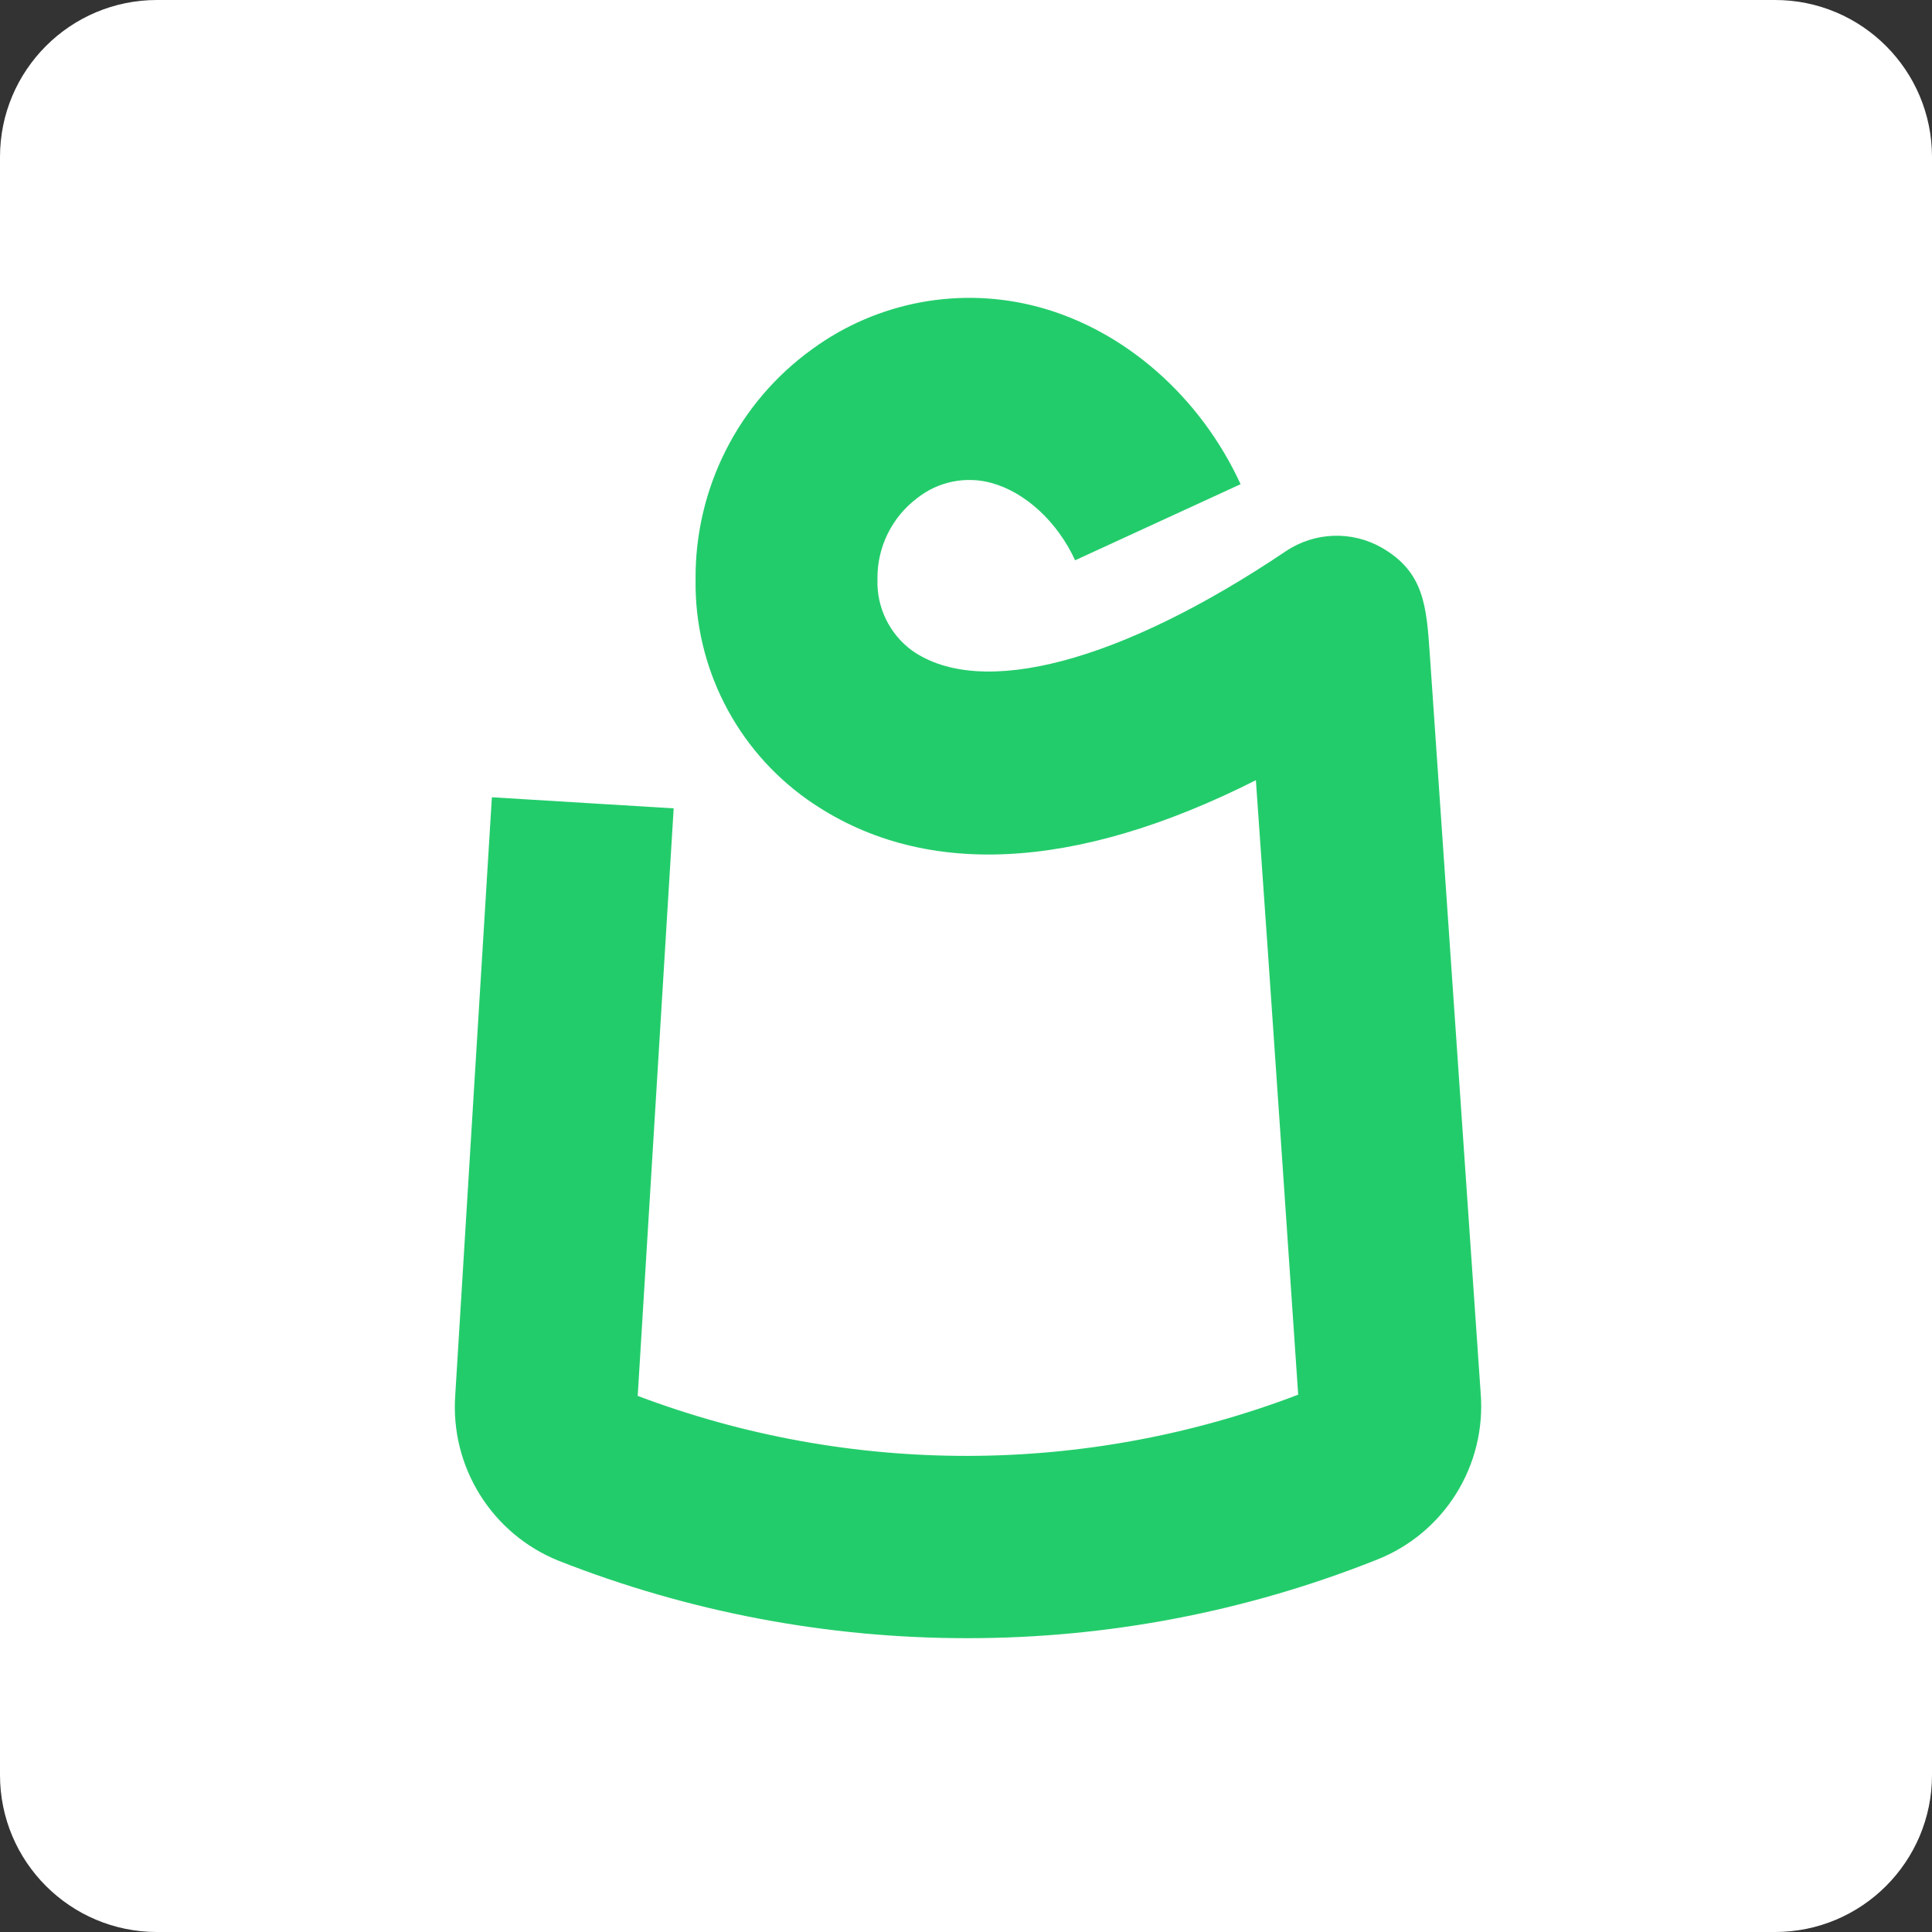
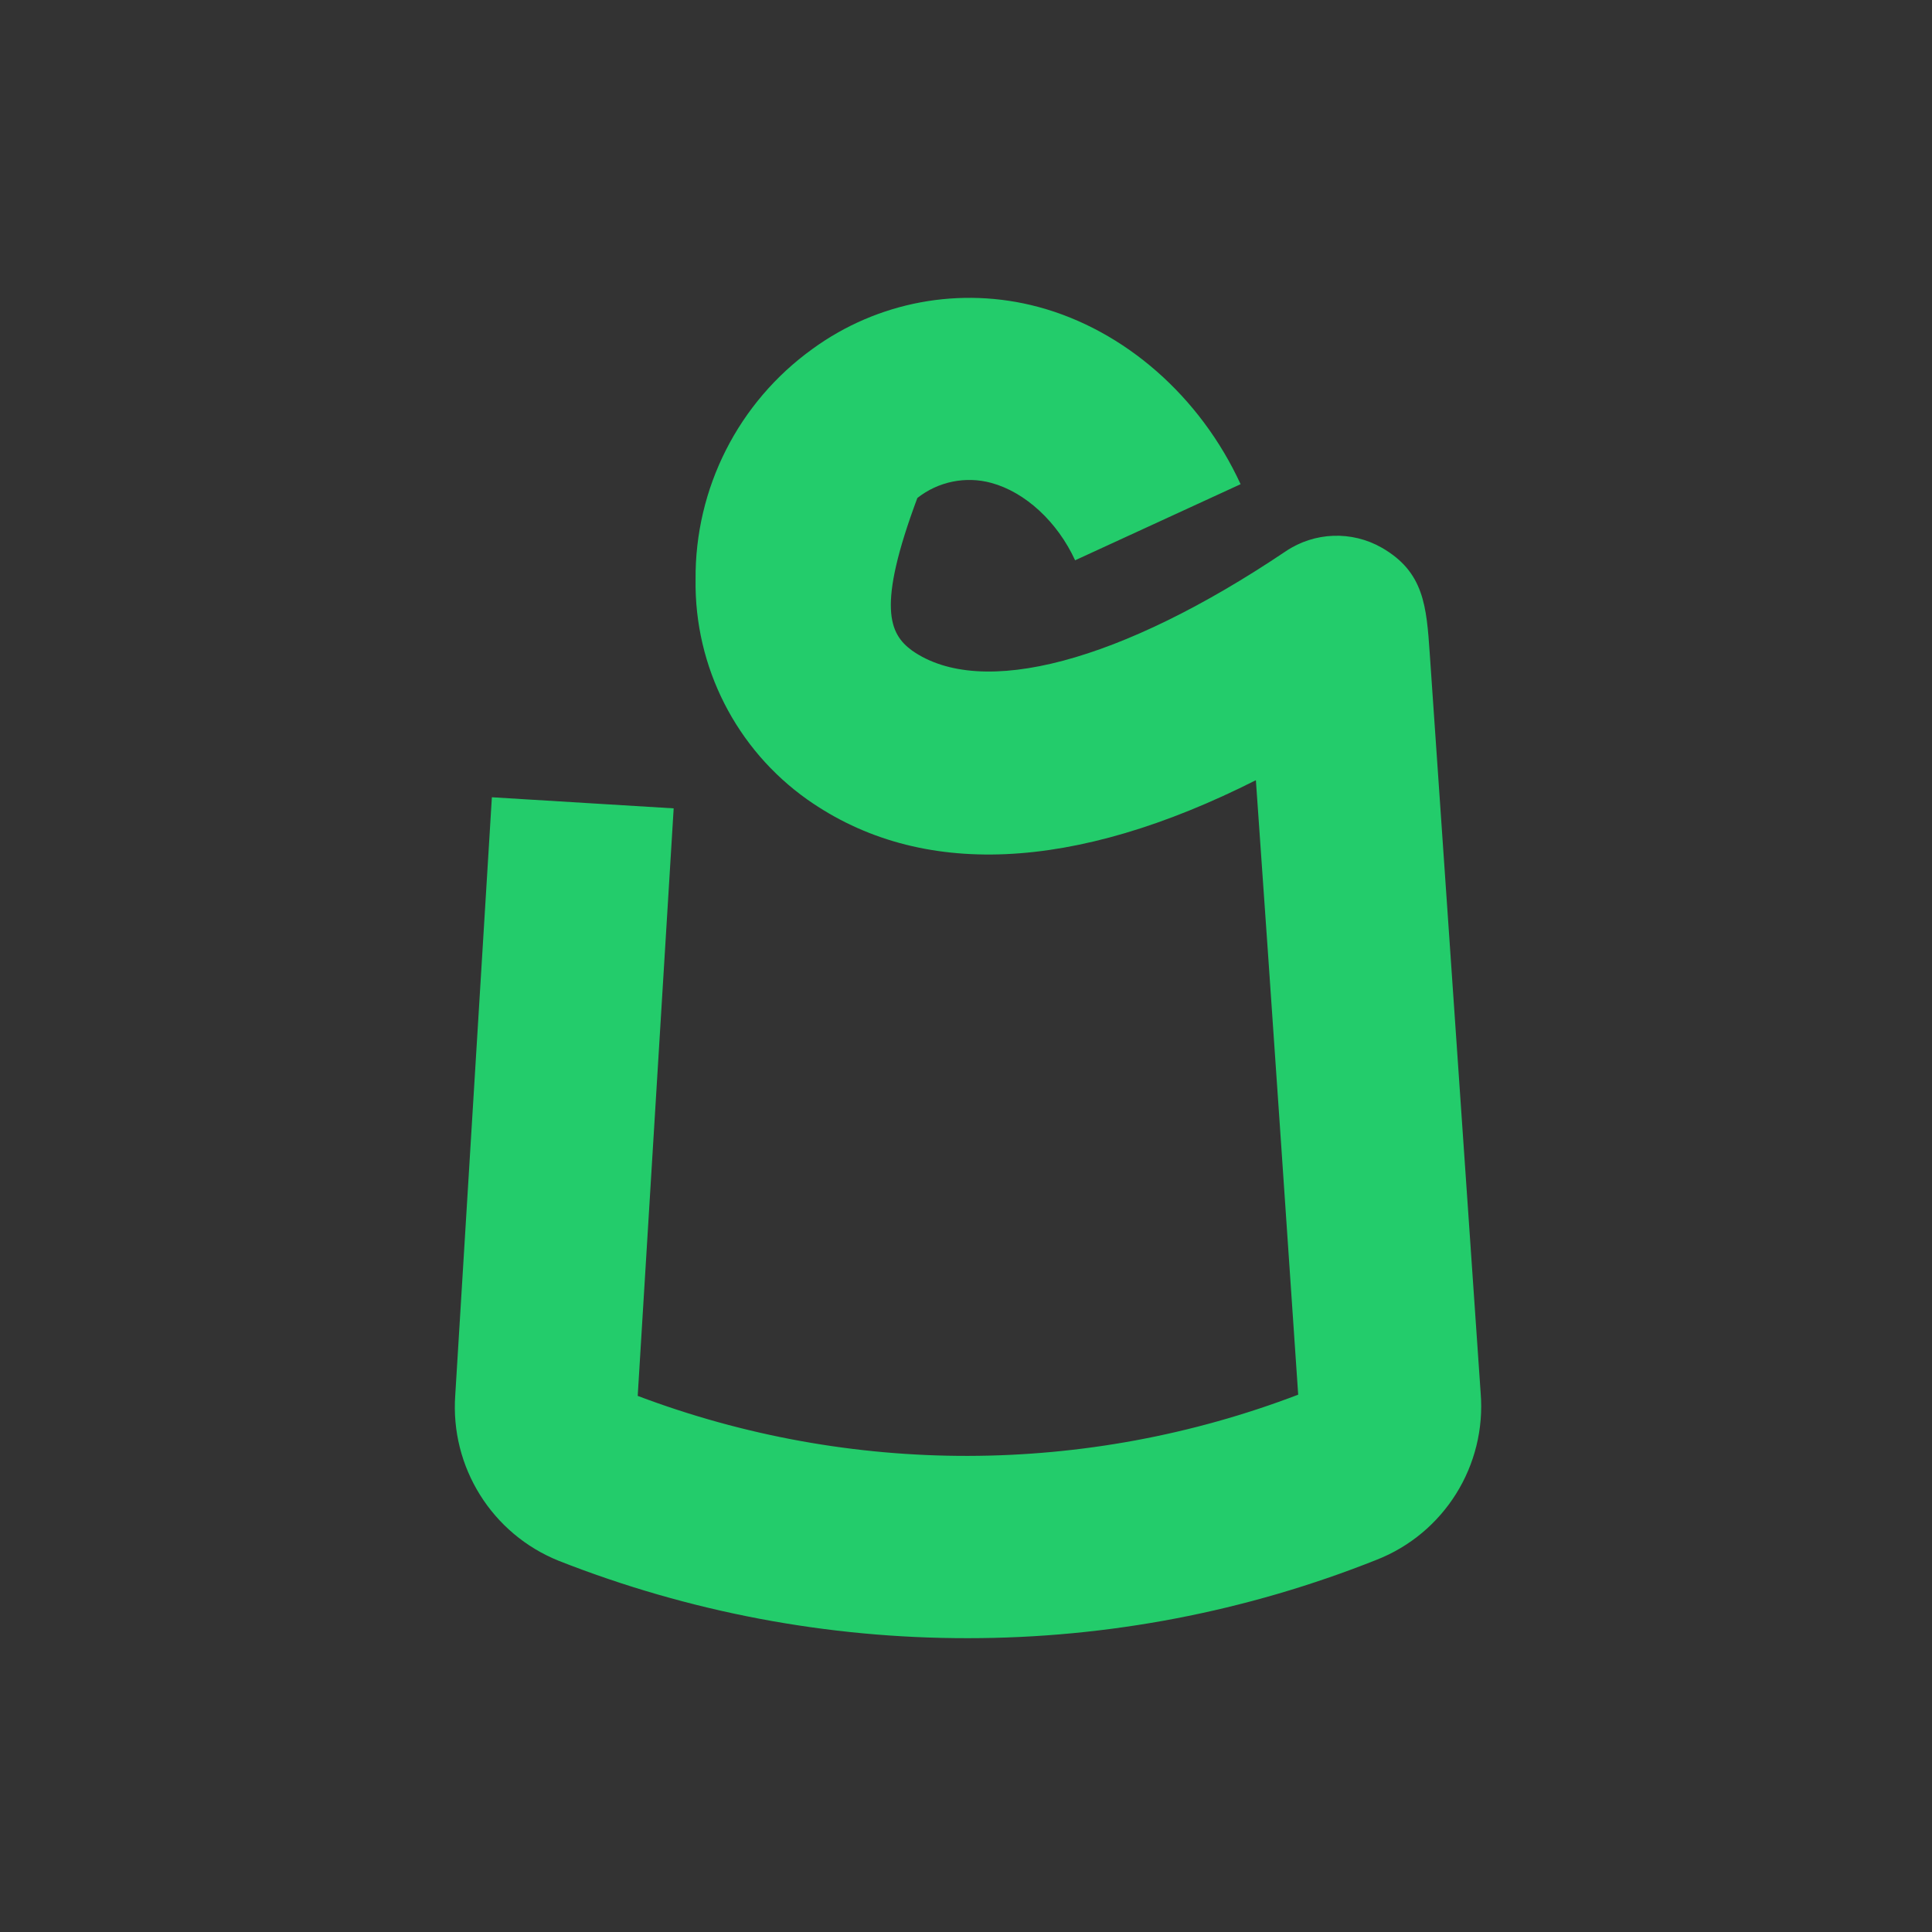
<svg xmlns="http://www.w3.org/2000/svg" width="480" height="480" viewBox="0 0 480 480" fill="none">
  <rect x="0" y="0" width="480" height="480" fill="#333333" stroke="none" />
  <g clip-path="url(#clip0_23_336)">
-     <path d="M441 0H39C17.461 0 0 17.461 0 39V441C0 462.539 17.461 480 39 480H441C462.539 480 480 462.539 480 441V39C480 17.461 462.539 0 441 0Z" fill="white" />
-     <path d="M240.484 407C205.702 407.039 171.222 400.526 138.851 387.792C122.233 381.134 111.824 364.487 113.106 346.619L122.205 198.078L167.373 200.835L158.437 346.805C211.332 366.785 269.709 366.678 322.532 346.504C321.42 330.123 315.586 244.07 312.021 193.838C266.853 216.637 228.677 218.421 200.595 198.657C182.902 186.131 172.511 165.687 172.813 144C172.621 121.315 183.446 99.95 201.845 86.701C218.036 74.902 238.692 71.069 258.033 76.275C279.447 82.044 298.2 98.517 308.224 120.297L267.108 139.203C262.709 129.634 254.722 122.266 246.272 119.973C239.904 118.244 233.094 119.636 227.913 123.726C221.557 128.486 217.871 136.01 218.004 143.953C217.778 150.892 220.982 157.496 226.57 161.609C243.771 173.726 278.498 164.505 319.453 136.956C326.589 132.155 335.828 131.813 343.298 136.075C353.809 142.099 354.411 150.626 355.221 162.443L367.862 346.04C369.343 364.095 358.798 380.981 341.932 387.56C309.65 400.405 275.225 407 240.484 407Z" fill="#23CC6B" />
+     <path d="M240.484 407C205.702 407.039 171.222 400.526 138.851 387.792C122.233 381.134 111.824 364.487 113.106 346.619L122.205 198.078L167.373 200.835L158.437 346.805C211.332 366.785 269.709 366.678 322.532 346.504C321.42 330.123 315.586 244.07 312.021 193.838C266.853 216.637 228.677 218.421 200.595 198.657C182.902 186.131 172.511 165.687 172.813 144C172.621 121.315 183.446 99.95 201.845 86.701C218.036 74.902 238.692 71.069 258.033 76.275C279.447 82.044 298.2 98.517 308.224 120.297L267.108 139.203C262.709 129.634 254.722 122.266 246.272 119.973C239.904 118.244 233.094 119.636 227.913 123.726C217.778 150.892 220.982 157.496 226.57 161.609C243.771 173.726 278.498 164.505 319.453 136.956C326.589 132.155 335.828 131.813 343.298 136.075C353.809 142.099 354.411 150.626 355.221 162.443L367.862 346.04C369.343 364.095 358.798 380.981 341.932 387.56C309.65 400.405 275.225 407 240.484 407Z" fill="#23CC6B" />
  </g>
  <defs>
    <clipPath id="clip0_23_336">
      <rect width="480" height="480" fill="white" />
    </clipPath>
  </defs>
</svg>